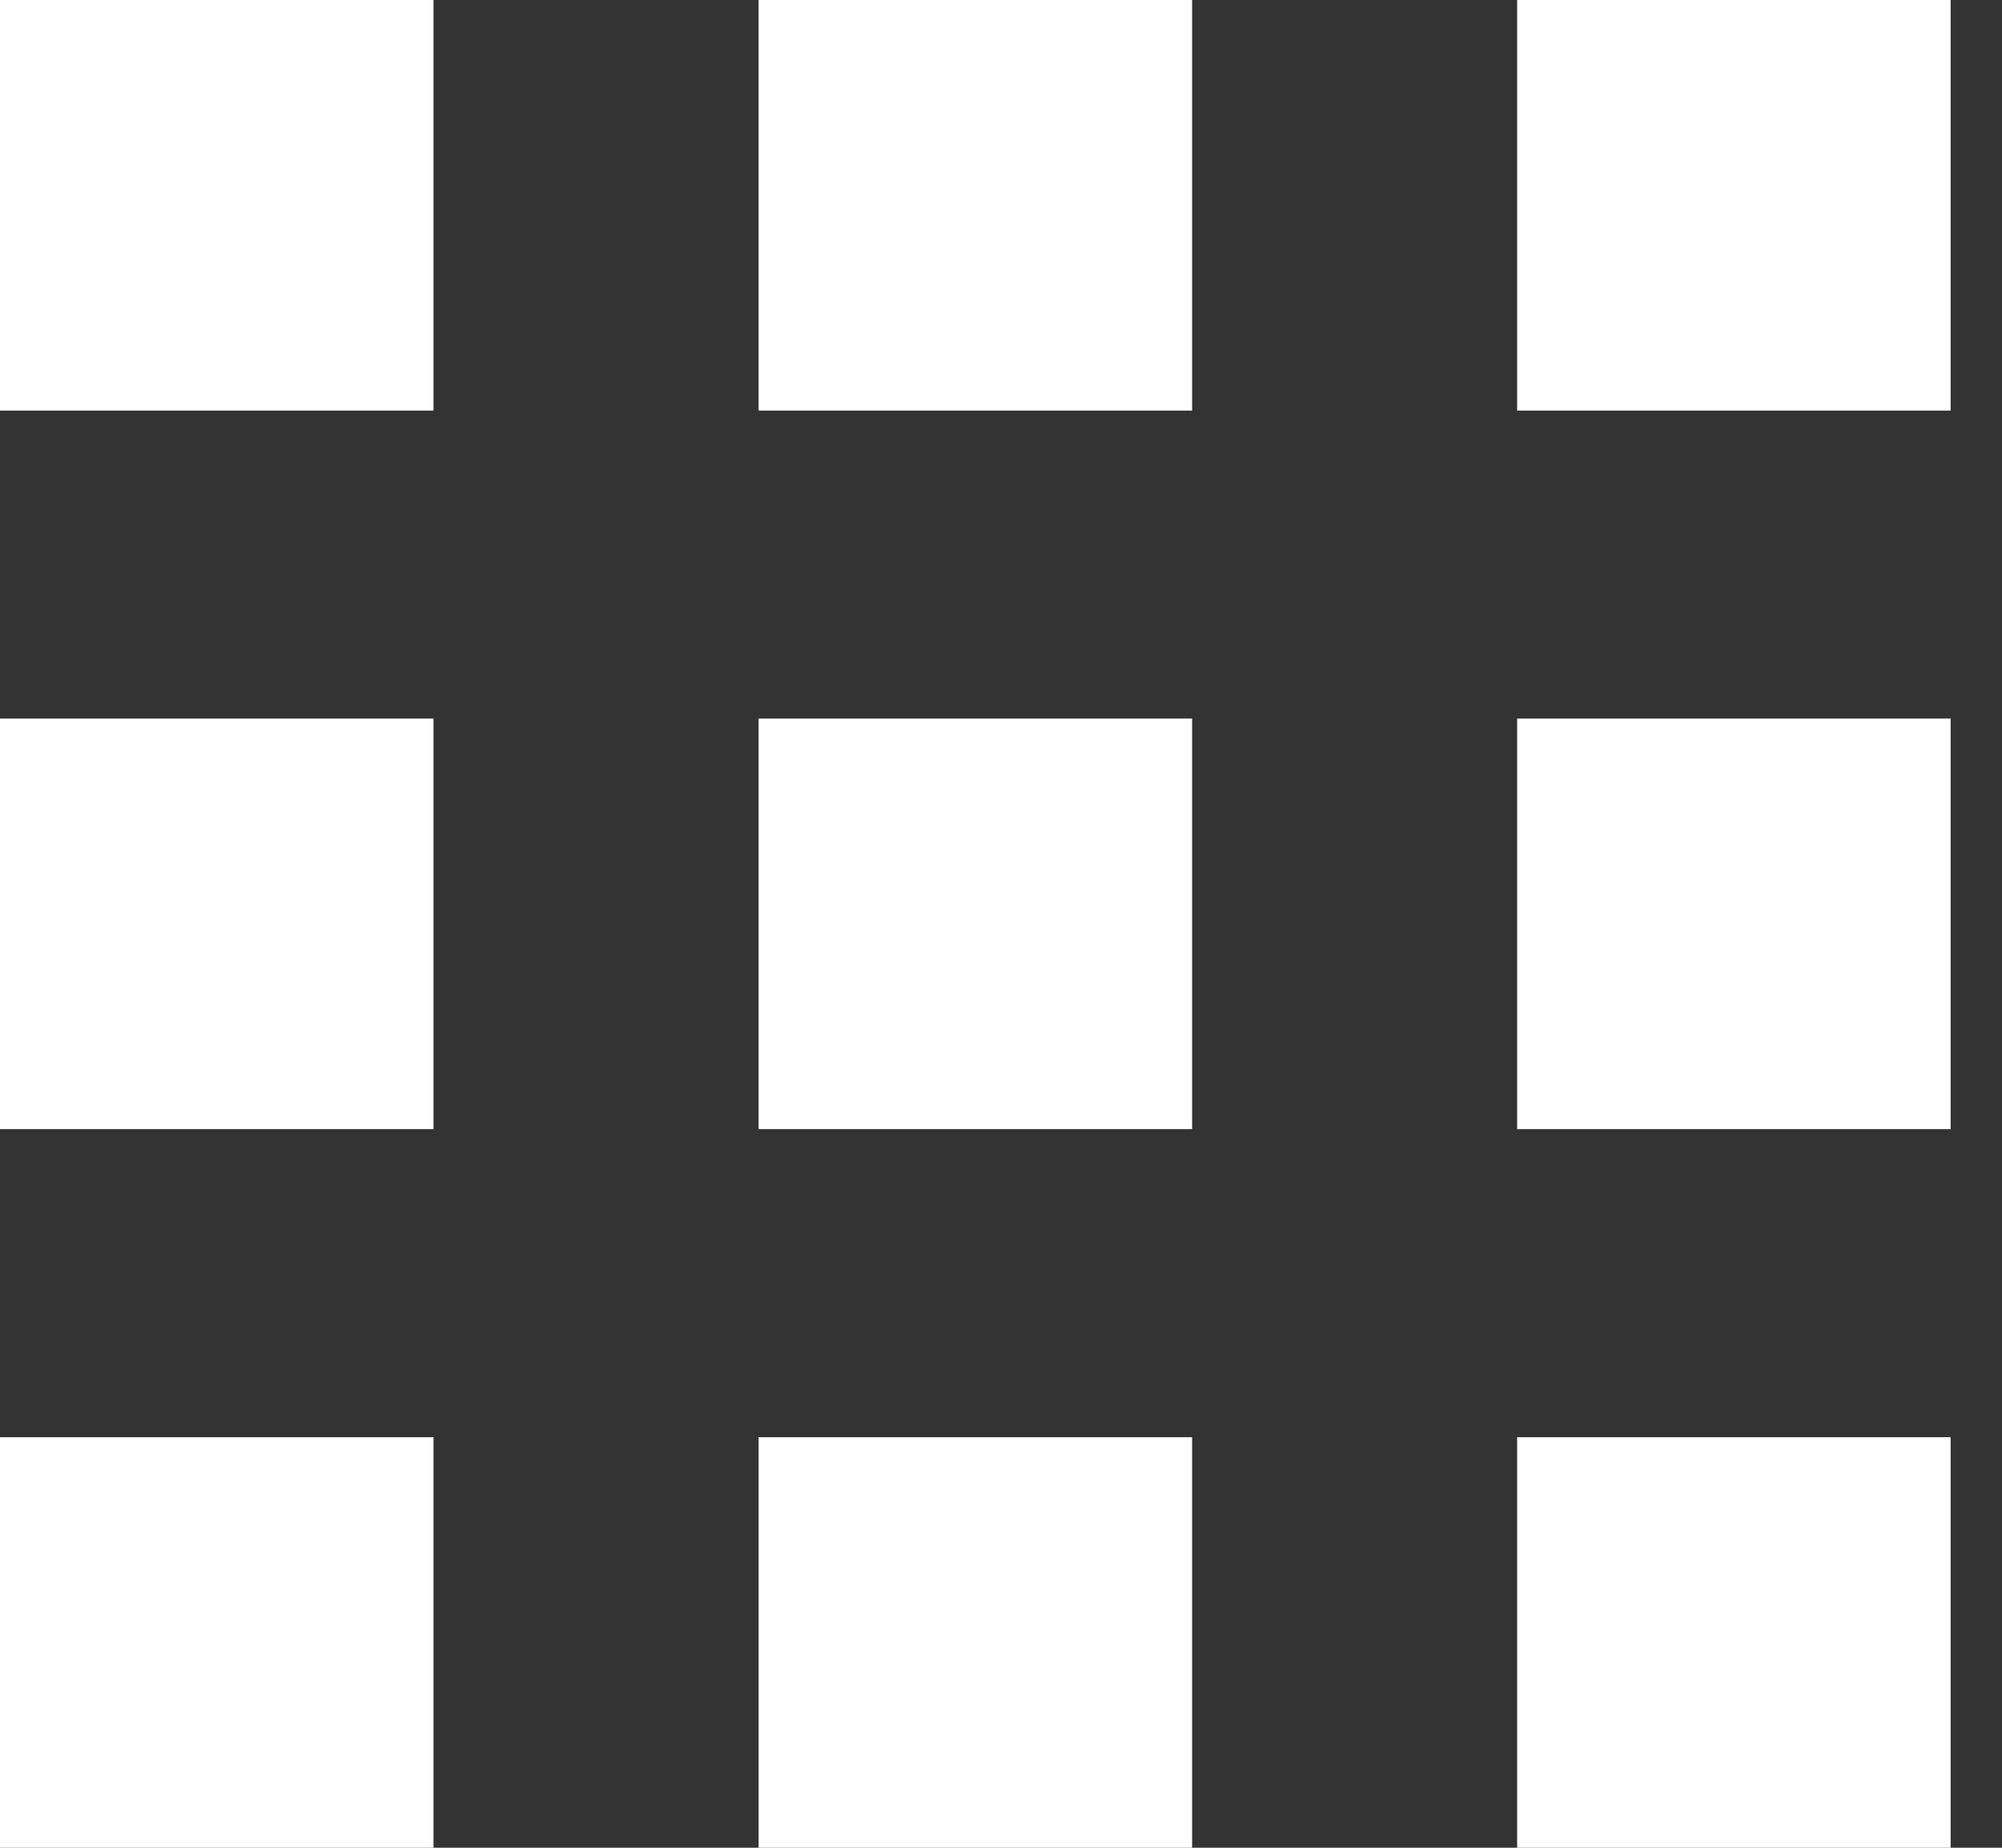
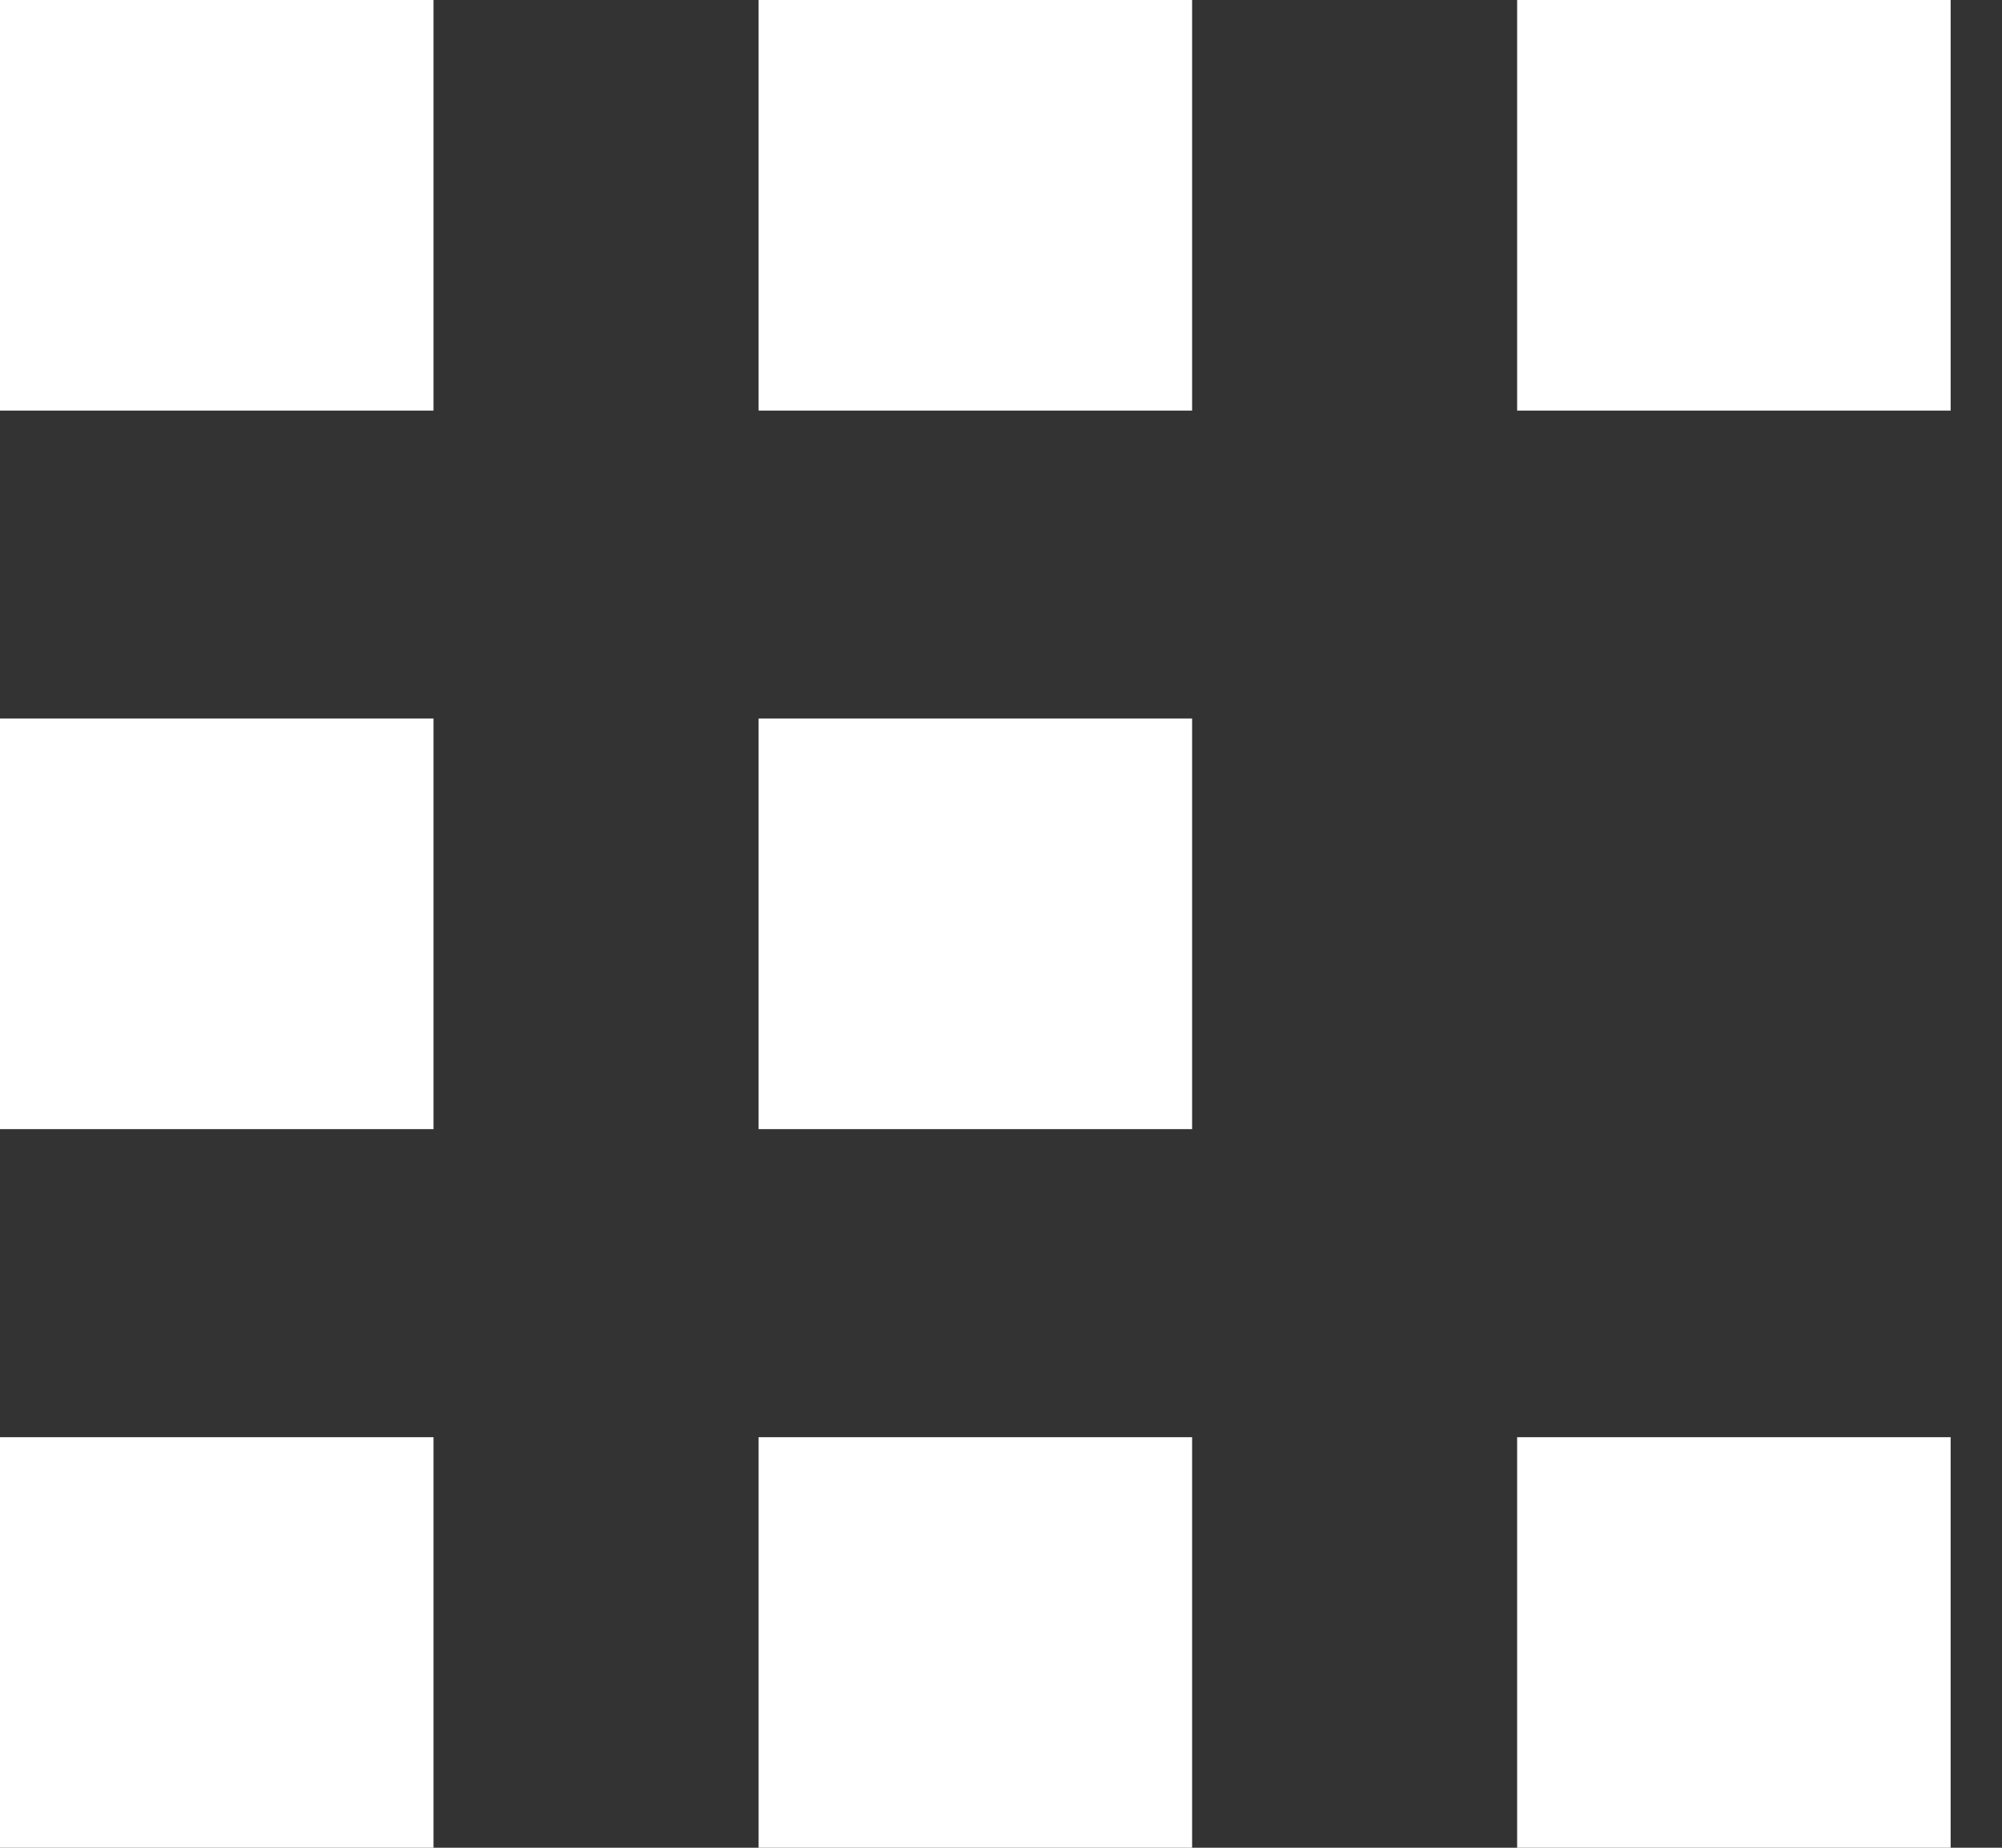
<svg xmlns="http://www.w3.org/2000/svg" width="26" height="24" viewBox="0 0 26 24" fill="none">
  <rect x="0" y="0" width="26" height="24" fill="#333333" stroke="none" />
  <rect width="5.63" height="5.333" fill="white" />
  <rect y="9.333" width="5.63" height="5.333" fill="white" />
  <rect y="18.667" width="5.63" height="5.333" fill="white" />
  <rect x="9.852" width="5.63" height="5.333" fill="white" />
  <rect x="9.852" y="9.333" width="5.63" height="5.333" fill="white" />
  <rect x="9.852" y="18.667" width="5.63" height="5.333" fill="white" />
  <rect x="19.703" width="5.63" height="5.333" fill="white" />
-   <rect x="19.703" y="9.333" width="5.63" height="5.333" fill="white" />
  <rect x="19.703" y="18.667" width="5.63" height="5.333" fill="white" />
</svg>